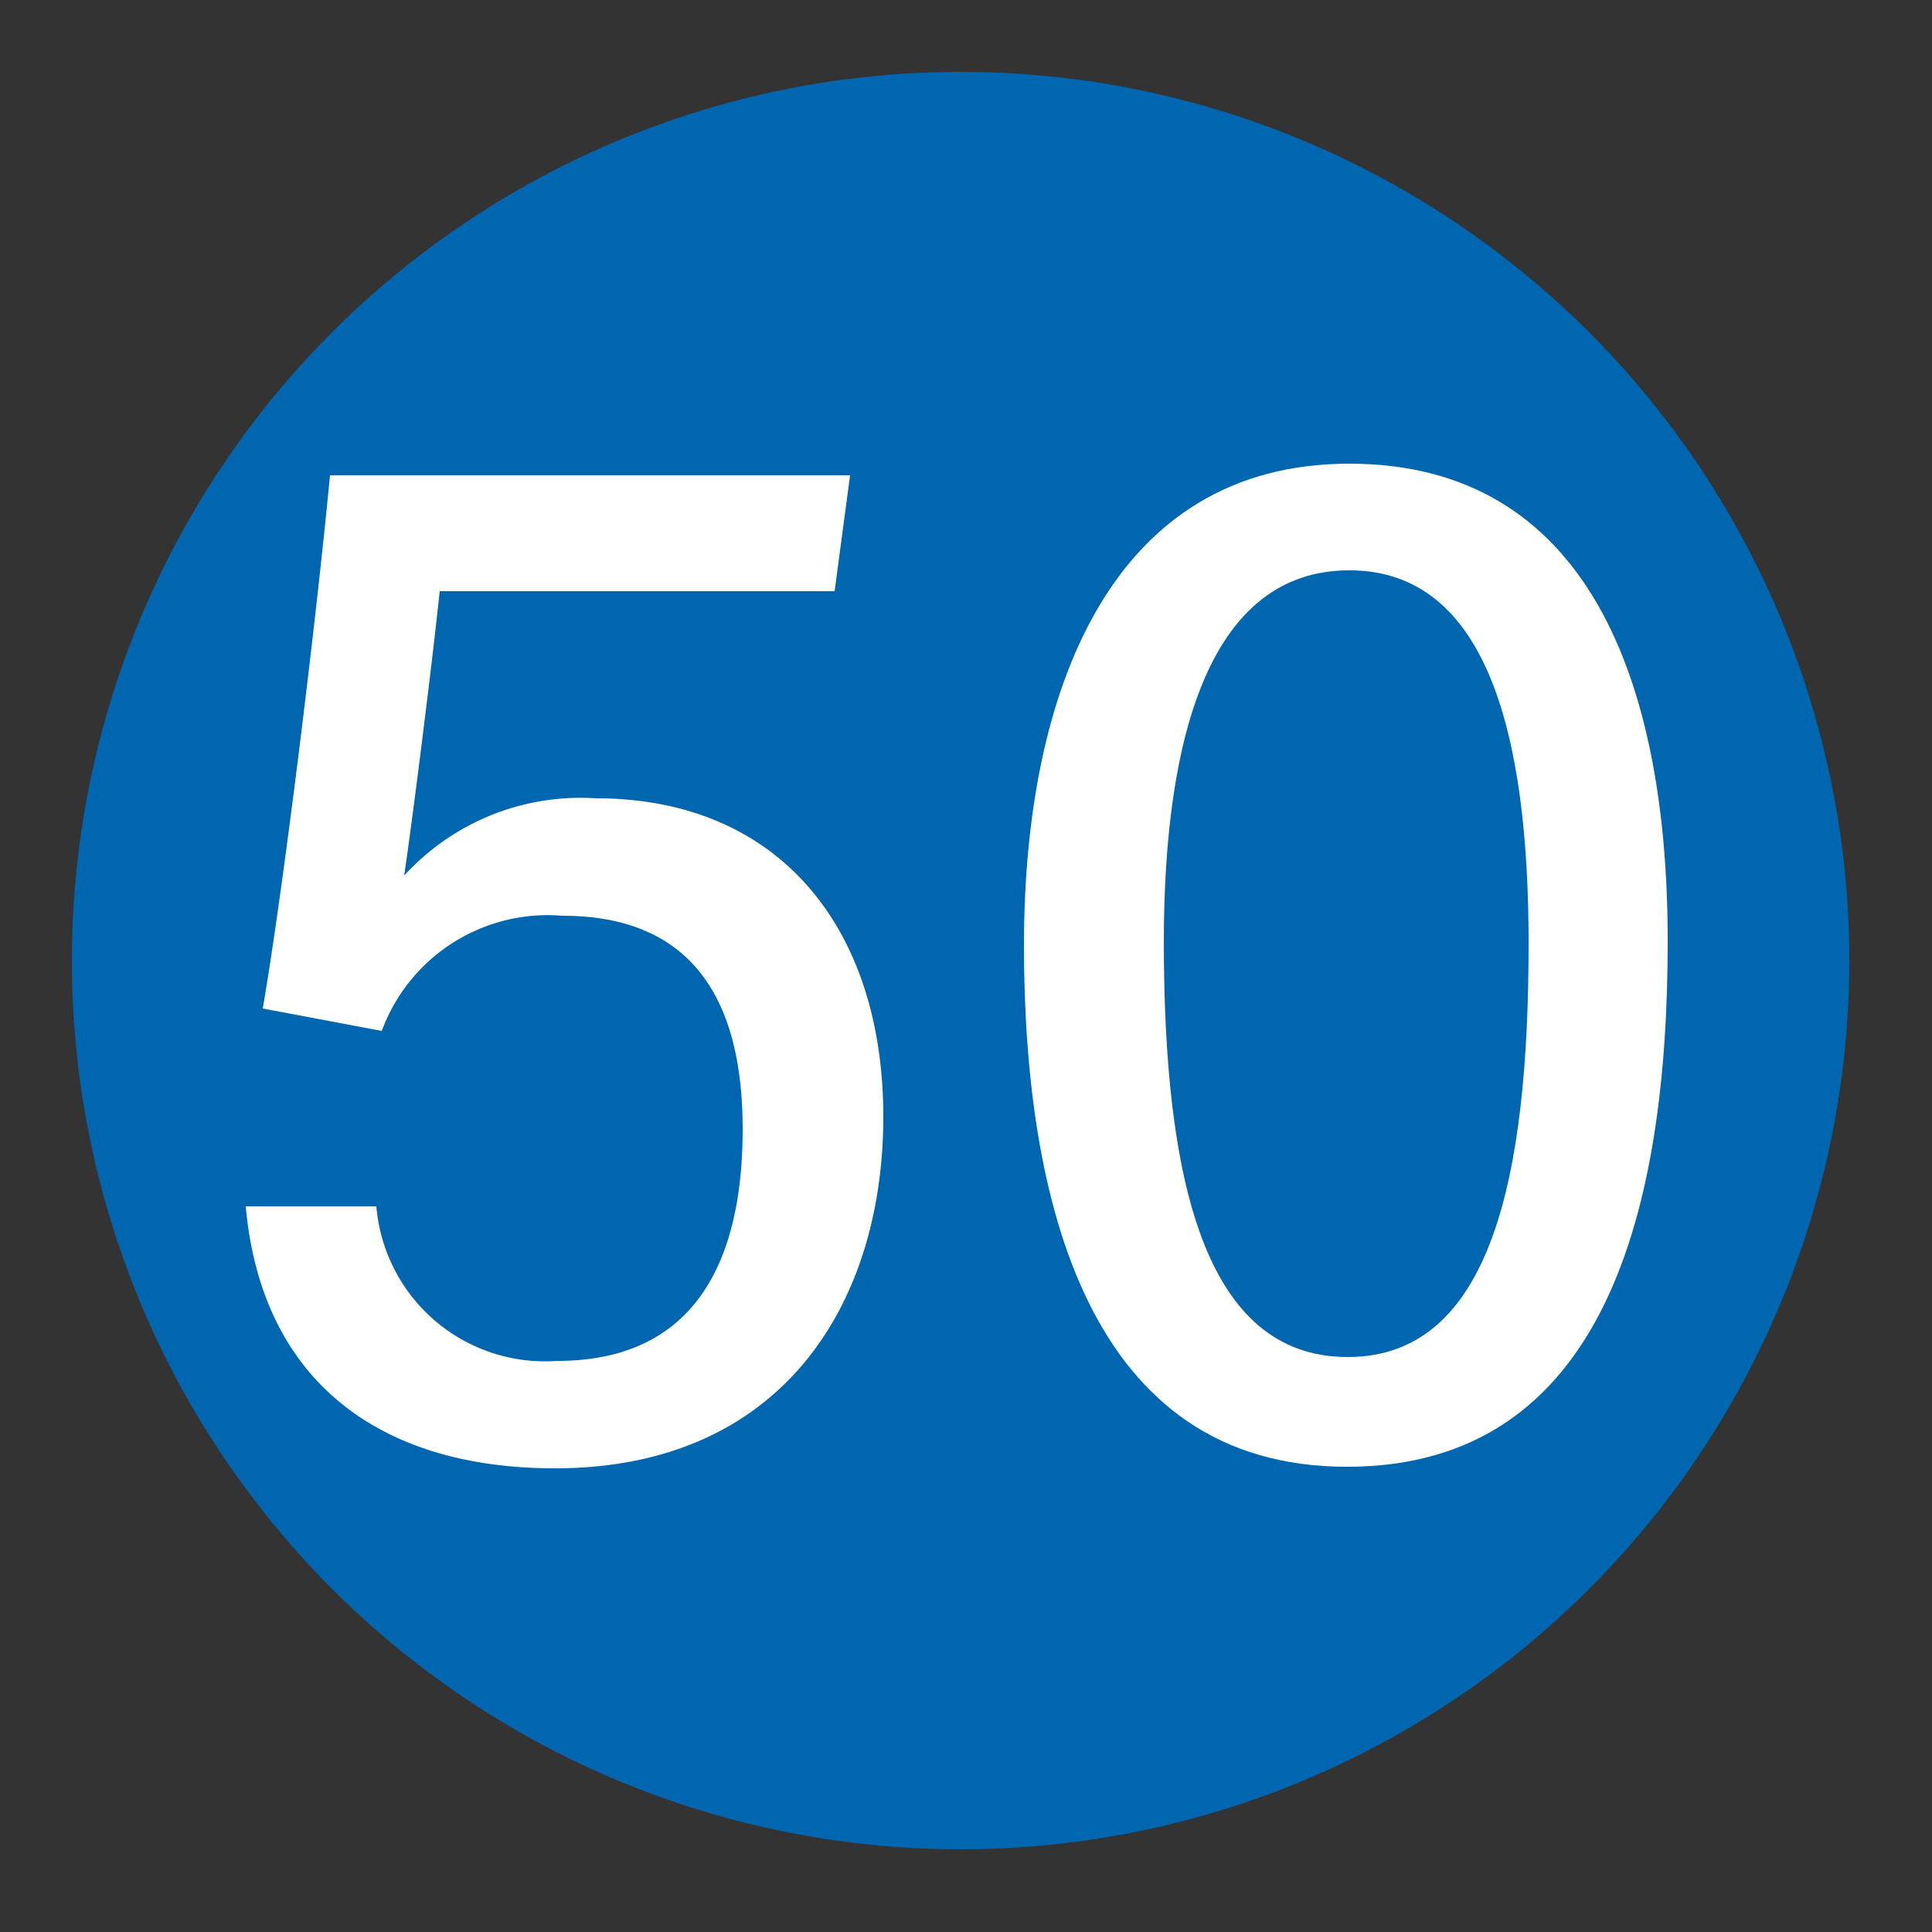
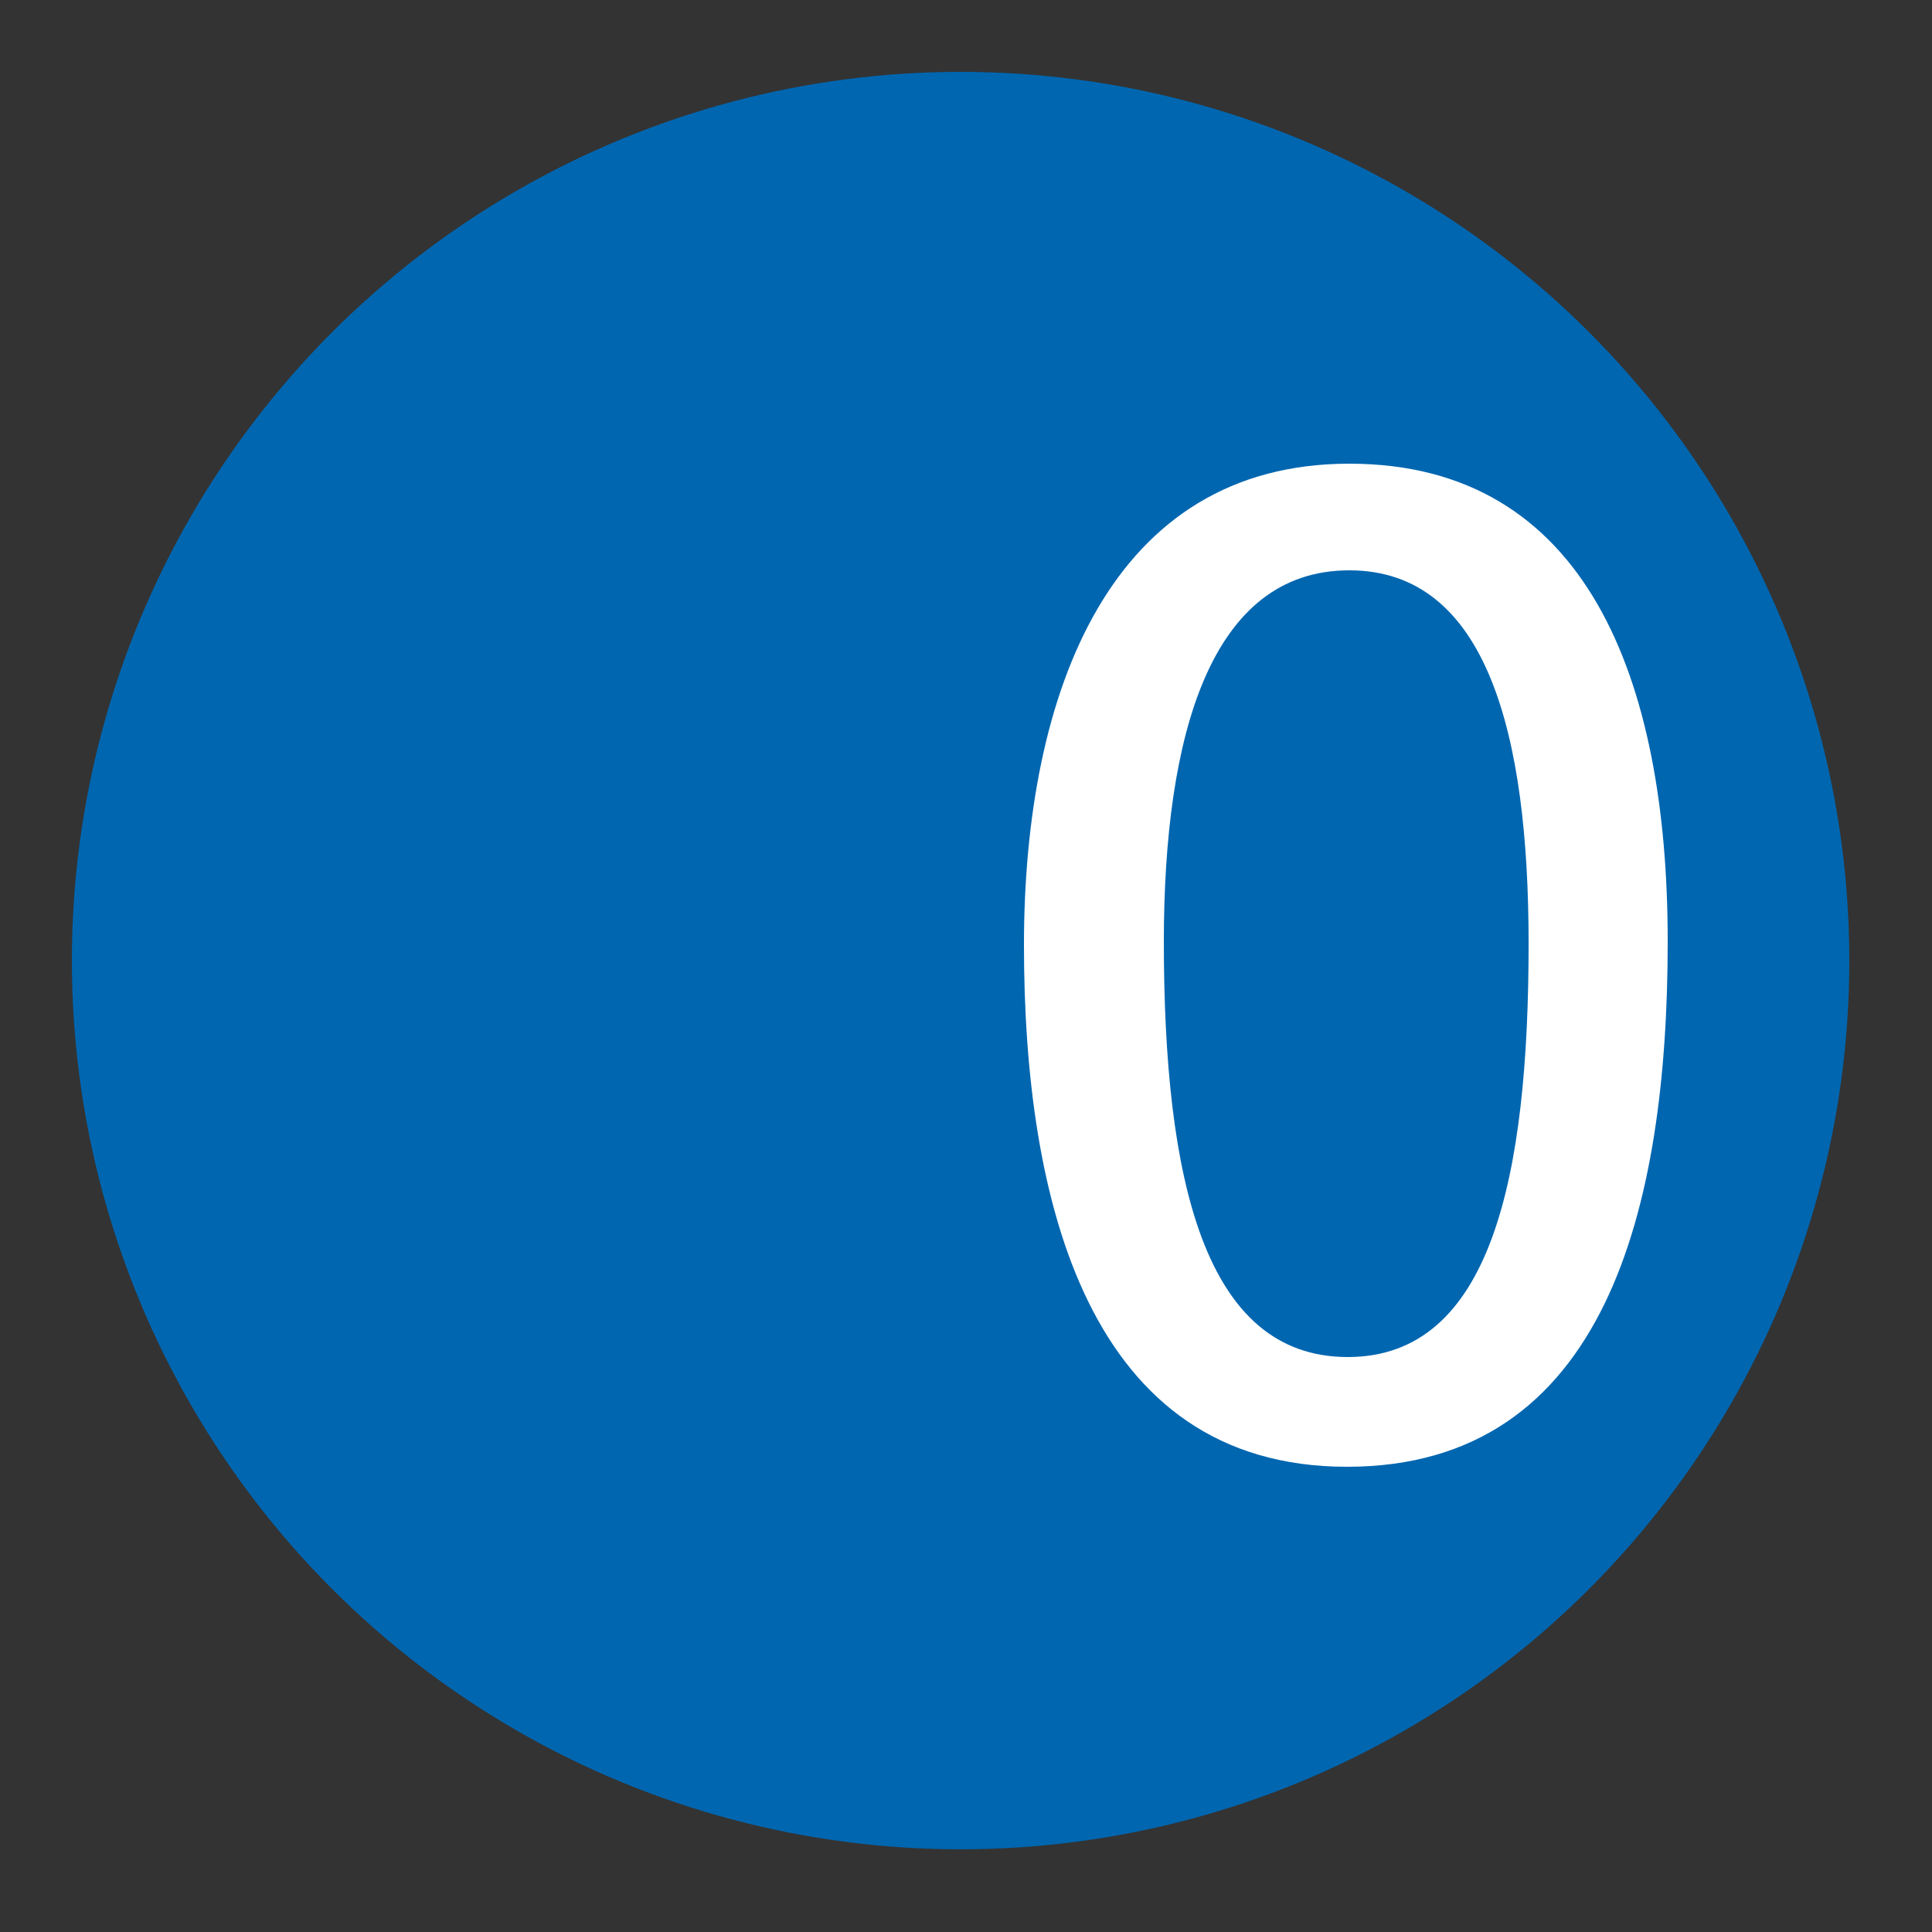
<svg xmlns="http://www.w3.org/2000/svg" viewBox="0 0 25 25">
  <rect x="0" y="0" width="25" height="25" fill="#333333" stroke="none" />
  <defs>
    <style>.cls-1{fill:#0066b0;}.cls-2{fill:#fff;}</style>
  </defs>
  <g id="赤_" data-name="赤●">
    <circle class="cls-1" cx="12.43" cy="12.43" r="11.5" />
  </g>
  <g id="_1" data-name="1">
-     <path class="cls-2" d="M10.8,7.65H5.69c-.1.95-.35,2.94-.46,3.68a3.09,3.09,0,0,1,2.48-1c2.39,0,3.72,1.7,3.72,4.12S10.12,19,7.18,19c-2.3,0-3.8-1.16-4-3.39H4.87a2.19,2.19,0,0,0,2.34,2c1.74,0,2.4-1.23,2.4-3s-.73-2.76-2.33-2.76a2.29,2.29,0,0,0-2.34,1.49L3.4,13.05c.26-1.5.69-5,.87-6.9H11Z" />
    <path class="cls-2" d="M21.58,12.18c0,3.45-.8,6.8-4.15,6.8s-4.18-3.44-4.18-6.75S14.39,6,17.46,6,21.58,8.79,21.58,12.18Zm-6.52,0c0,3.07.52,5.38,2.38,5.38s2.34-2.34,2.34-5.35c0-2.69-.53-4.83-2.32-4.83S15.06,9.5,15.06,12.19Z" />
  </g>
</svg>